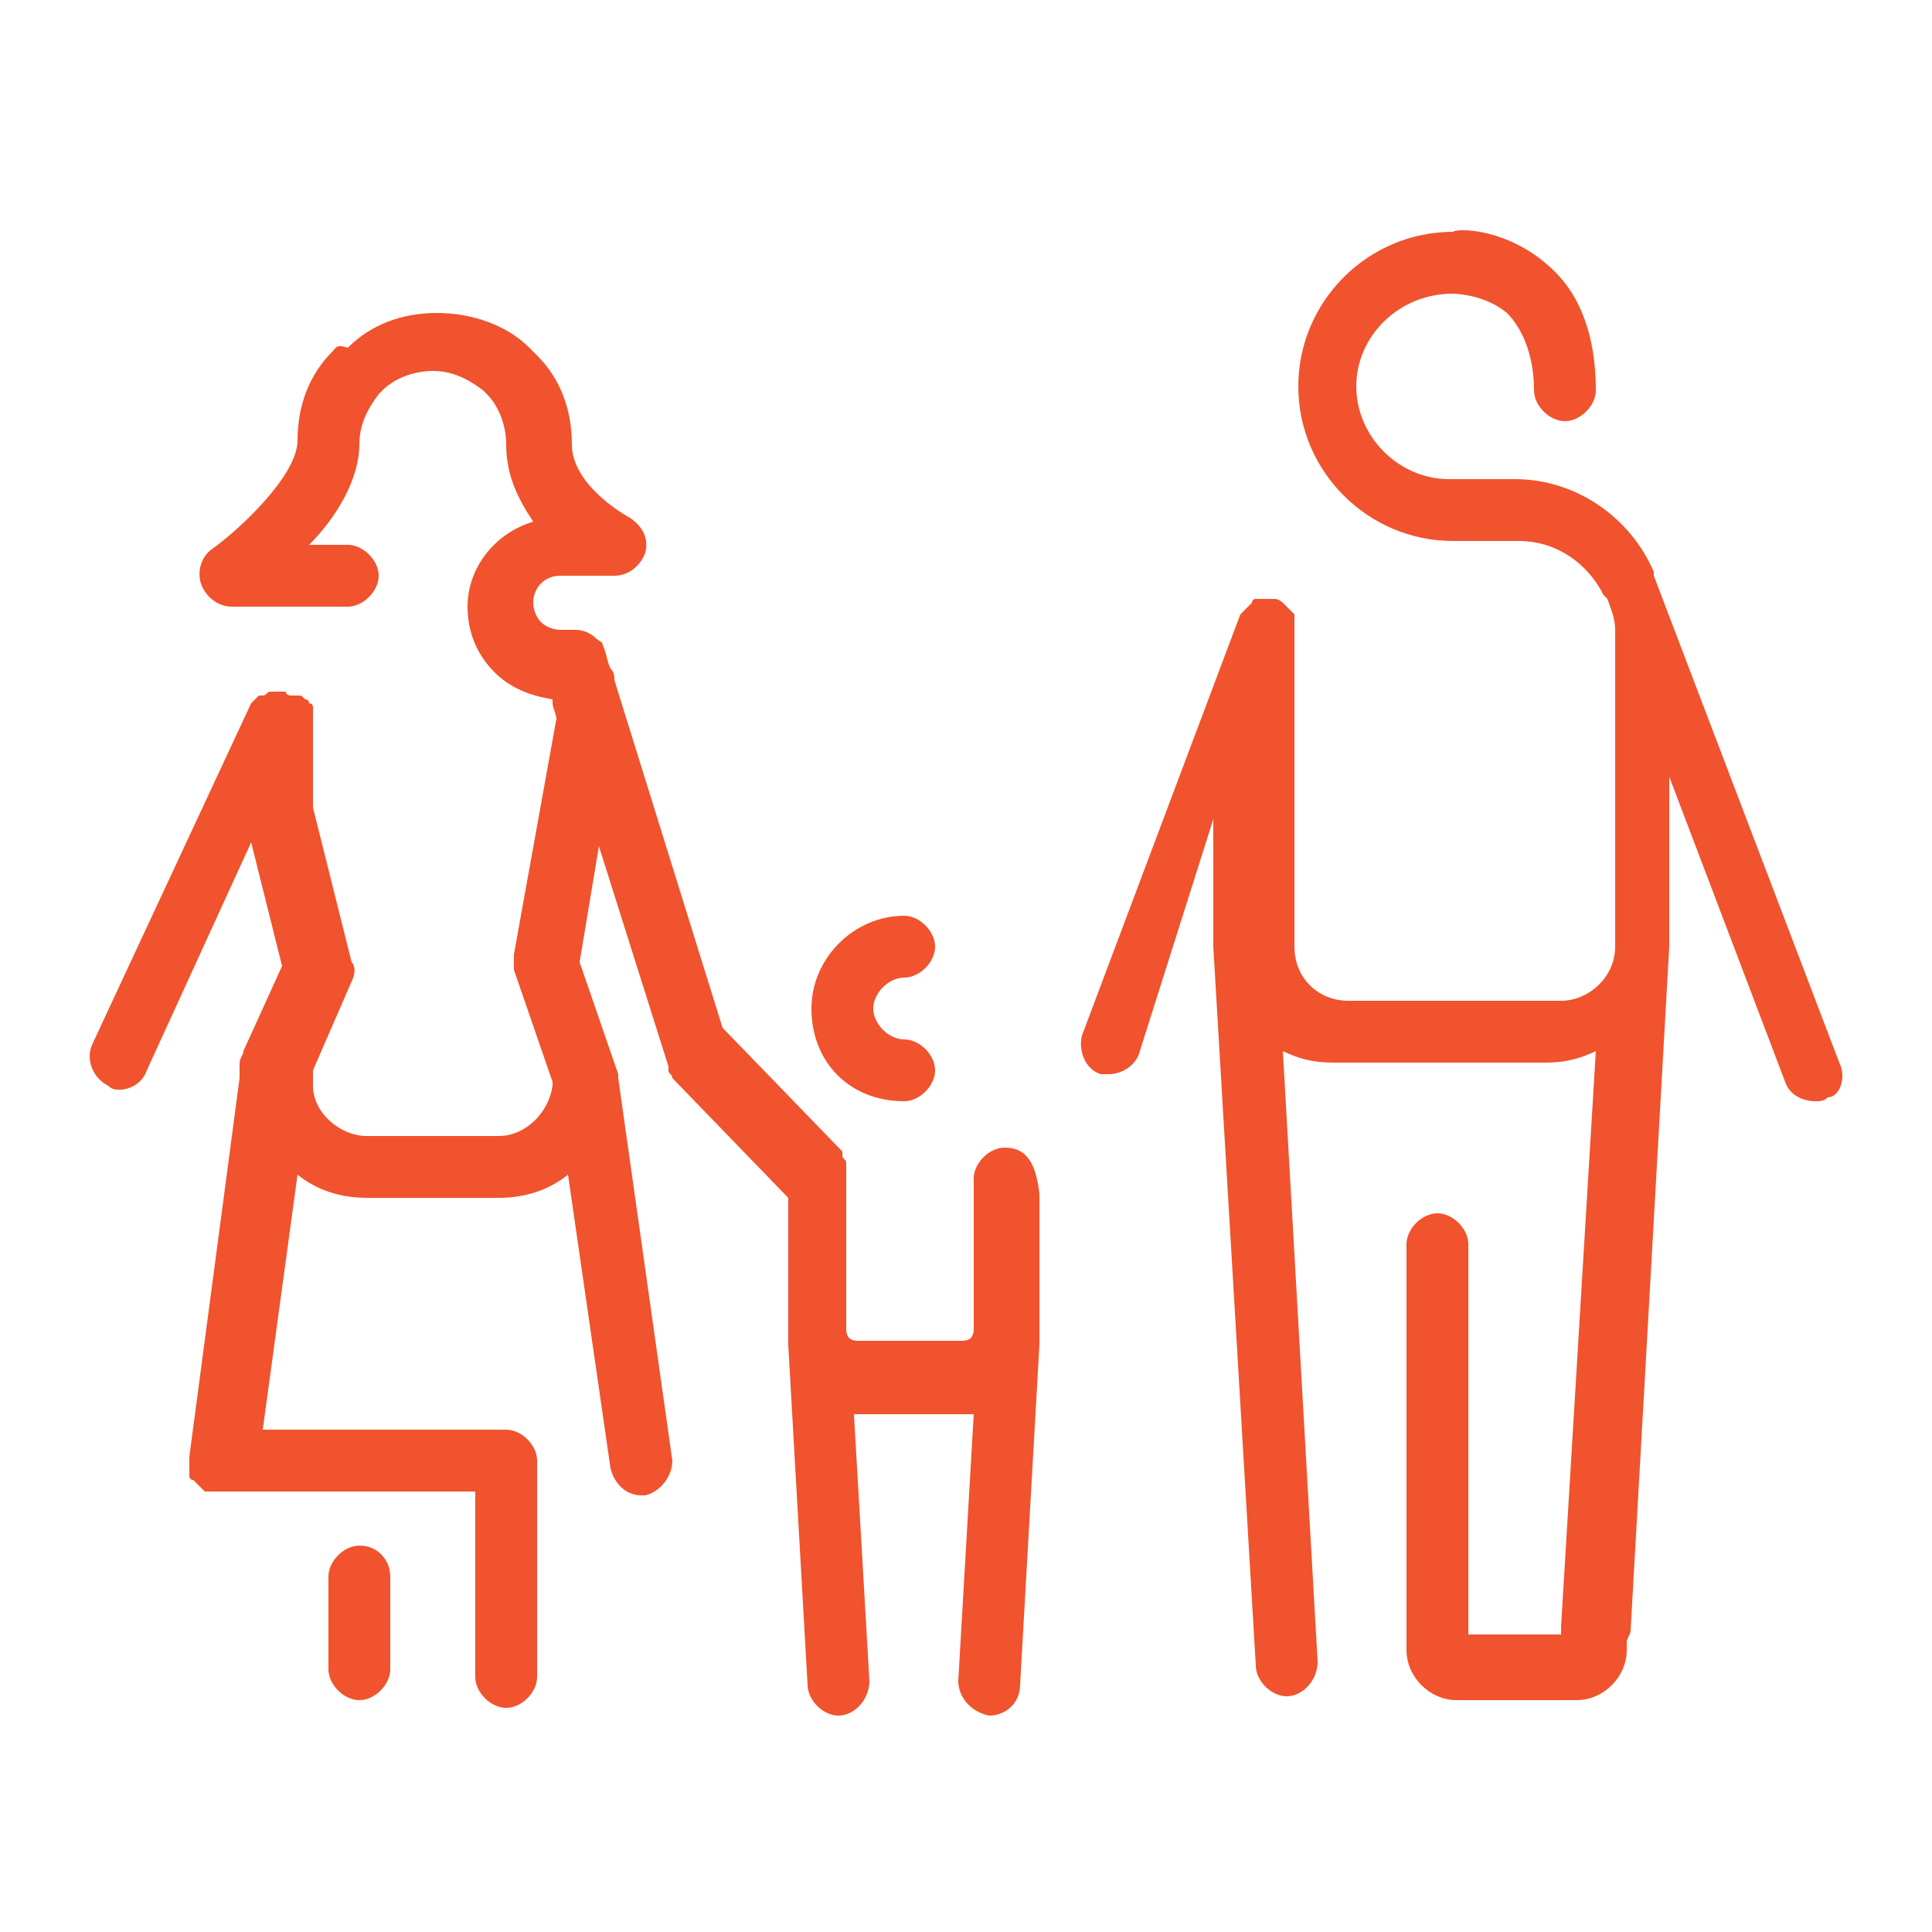
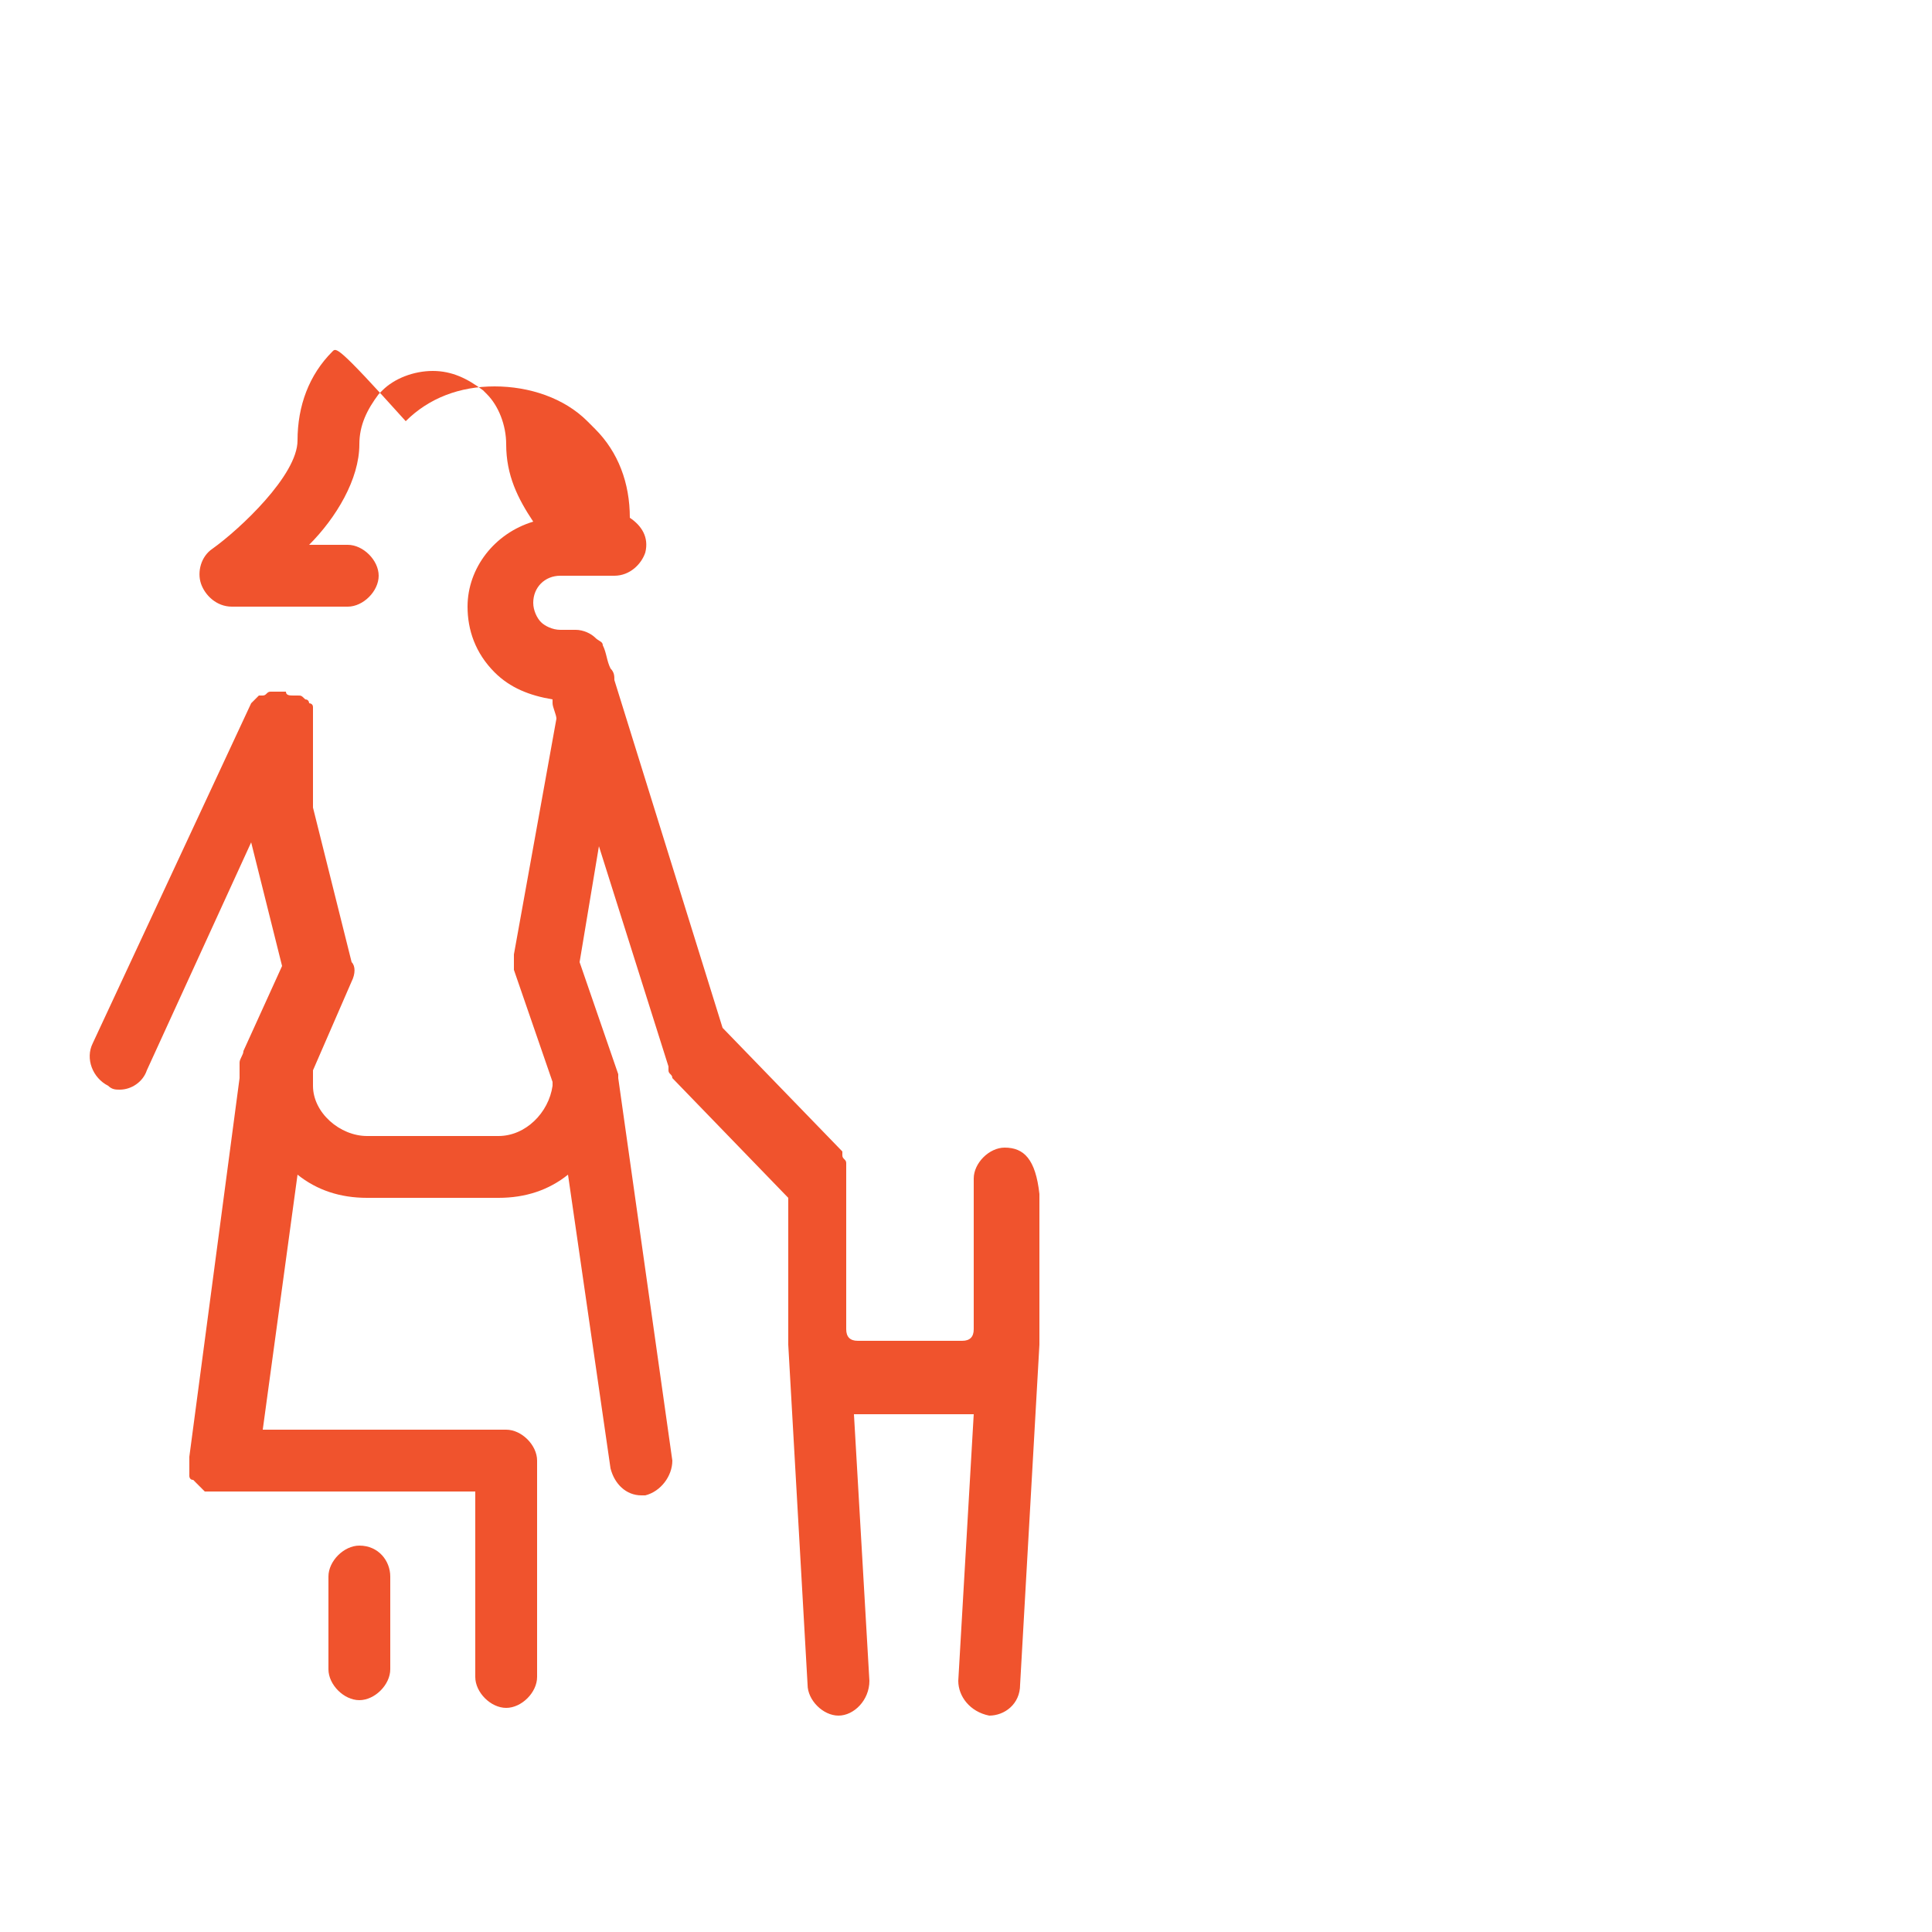
<svg xmlns="http://www.w3.org/2000/svg" version="1.1" id="Layer_1" x="0px" y="0px" viewBox="0 0 50 50" style="enable-background:new 0 0 50 50;" xml:space="preserve">
  <style type="text/css">
	.st0{fill:#F0532D;}
	.st1{fill:none;stroke:#F0532D;stroke-width:2;stroke-linecap:round;stroke-linejoin:round;stroke-miterlimit:10;}
</style>
  <g>
-     <path class="st0" d="M47.6,27.5l-4.8-12.6c0,0,0-0.1,0-0.1l0,0c0,0,0,0,0,0c-0.6-1.4-2-2.4-3.6-2.4h-1.5c0,0-0.1,0-0.1,0   c0,0-0.1,0-0.1,0c-1.3,0-2.4-1.1-2.4-2.4c0-1.3,1.1-2.4,2.5-2.4c0,0,0.8,0,1.4,0.5c0.4,0.4,0.7,1.1,0.7,2c0,0.4,0.4,0.8,0.8,0.8   c0,0,0,0,0,0c0.4,0,0.8-0.4,0.8-0.8c0-1.4-0.4-2.5-1.2-3.2c-1.1-1-2.4-1-2.5-0.9c-2.2,0-4,1.8-4,4c0,2.2,1.8,4,4,4c0,0,0.1,0,0.1,0   c0,0,0.1,0,0.1,0h1.5c1,0,1.8,0.6,2.2,1.4l0.1,0.1c0.1,0.3,0.2,0.5,0.2,0.8v8.2l0,0c0,0.8-0.7,1.4-1.4,1.4h-5.5   c-0.8,0-1.4-0.6-1.4-1.4v-8.3c0,0,0,0,0,0c0-0.1,0-0.1,0-0.2c0,0,0-0.1,0-0.1c0,0-0.1-0.1-0.1-0.1c0,0-0.1-0.1-0.1-0.1   c0,0-0.1-0.1-0.1-0.1c0,0-0.1-0.1-0.2-0.1c0,0,0,0,0,0c0,0-0.1,0-0.1,0c0,0-0.1,0-0.1,0c0,0,0,0,0,0c-0.1,0-0.1,0-0.2,0   c0,0-0.1,0-0.1,0c-0.1,0-0.1,0.1-0.1,0.1c0,0-0.1,0.1-0.1,0.1c0,0-0.1,0.1-0.1,0.1c0,0-0.1,0.1-0.1,0.1c0,0,0,0,0,0L28,26.8   c-0.1,0.4,0.1,0.9,0.5,1c0.1,0,0.2,0,0.2,0c0.3,0,0.7-0.2,0.8-0.6l1.9-6v3.2c0,0,0,0.1,0,0.1c0,0,0,0,0,0l1.1,18.6   c0,0.4,0.4,0.8,0.8,0.8c0,0,0,0,0,0c0.4,0,0.8-0.4,0.8-0.9l-0.9-15.8c0.4,0.2,0.8,0.3,1.3,0.3h5.5c0.5,0,0.9-0.1,1.3-0.3l-0.9,14.9   c0,0.1,0,0.1,0,0.2H38V32.2c0-0.4-0.4-0.8-0.8-0.8c-0.4,0-0.8,0.4-0.8,0.8v10.5c0,0.7,0.6,1.3,1.3,1.3h3.1c0.7,0,1.3-0.6,1.3-1.3   c0-0.1,0-0.1,0-0.2c0-0.1,0.1-0.2,0.1-0.3l1-17.7c0,0,0,0,0,0c0,0,0,0,0,0v-4.4l3,7.9c0.1,0.3,0.4,0.5,0.8,0.5c0.1,0,0.2,0,0.3-0.1   C47.6,28.4,47.8,27.9,47.6,27.5z" />
    <path class="st0" d="M9.3,40c-0.4,0-0.8,0.4-0.8,0.8v2.4c0,0.4,0.4,0.8,0.8,0.8c0.4,0,0.8-0.4,0.8-0.8v-2.4   C10.1,40.4,9.8,40,9.3,40z" />
-     <path class="st0" d="M26,29.7c-0.4,0-0.8,0.4-0.8,0.8v3.9l0,0c0,0.2-0.1,0.3-0.3,0.3h-2.7c-0.2,0-0.3-0.1-0.3-0.3l0,0v-4   c0,0,0-0.1,0-0.1c0-0.1,0-0.1,0-0.2c0-0.1-0.1-0.1-0.1-0.2c0,0,0-0.1,0-0.1l-3.1-3.2l-2.8-9c0-0.1,0-0.2-0.1-0.3   c-0.1-0.2-0.1-0.4-0.2-0.6c0,0,0,0,0,0c0-0.1-0.1-0.1-0.2-0.2c0,0,0,0,0,0c-0.1-0.1-0.3-0.2-0.5-0.2c0,0,0,0,0,0l-0.4,0   c0,0,0,0,0,0c-0.2,0-0.4-0.1-0.5-0.2c-0.1-0.1-0.2-0.3-0.2-0.5c0-0.4,0.3-0.7,0.7-0.7h1.4c0.4,0,0.7-0.3,0.8-0.6   c0.1-0.4-0.1-0.7-0.4-0.9c0,0-1.5-0.8-1.5-1.9c0,0,0,0,0,0c0,0,0,0,0,0c0-0.9-0.3-1.7-0.9-2.3c-0.1-0.1-0.2-0.2-0.2-0.2   c-0.6-0.6-1.5-0.9-2.4-0.9c0,0,0,0,0,0c0,0,0,0,0,0s0,0,0,0c0,0,0,0,0,0c-0.9,0-1.7,0.3-2.3,0.9C8.7,8.9,8.7,9,8.6,9.1   C8,9.7,7.7,10.5,7.7,11.4c0,0,0,0,0,0c0,0.9-1.5,2.3-2.2,2.8c-0.3,0.2-0.4,0.6-0.3,0.9c0.1,0.3,0.4,0.6,0.8,0.6h3   c0.4,0,0.8-0.4,0.8-0.8c0-0.4-0.4-0.8-0.8-0.8H8c0.7-0.7,1.3-1.7,1.3-2.6c0,0,0,0,0,0c0-0.5,0.2-0.9,0.5-1.3c0,0,0.1-0.1,0.1-0.1   c0,0,0,0,0,0c0.3-0.3,0.8-0.5,1.3-0.5c0.5,0,0.9,0.2,1.3,0.5c0,0,0,0,0.1,0.1c0.3,0.3,0.5,0.8,0.5,1.3c0,0,0,0,0,0c0,0,0,0,0,0   c0,0.8,0.3,1.4,0.7,2c-1,0.3-1.7,1.2-1.7,2.2c0,0.6,0.2,1.2,0.7,1.7c0.4,0.4,0.9,0.6,1.5,0.7l0,0.1c0,0.1,0.1,0.3,0.1,0.4l-1.1,6.1   c0,0.1,0,0.3,0,0.4l1,2.9l0,0.1c-0.1,0.7-0.7,1.3-1.4,1.3H9.5c-0.7,0-1.4-0.6-1.4-1.3l0-0.4l1-2.3c0.1-0.2,0.1-0.4,0-0.5l-1-4v-2.3   c0,0,0,0,0,0v0c0,0,0-0.1,0-0.1c0-0.1,0-0.1,0-0.2c0-0.1-0.1-0.1-0.1-0.1c0,0,0-0.1-0.1-0.1c-0.1-0.1-0.1-0.1-0.2-0.1   c0,0,0,0-0.1,0c0,0,0,0,0,0c-0.1,0-0.2,0-0.2-0.1c0,0-0.1,0-0.1,0c0,0,0,0,0,0c-0.1,0-0.1,0-0.2,0c0,0-0.1,0-0.1,0   c-0.1,0-0.1,0.1-0.2,0.1c0,0,0,0-0.1,0c-0.1,0.1-0.1,0.1-0.2,0.2c0,0,0,0,0,0l0,0c0,0,0,0,0,0l-4.1,8.8c-0.2,0.4,0,0.9,0.4,1.1   c0.1,0.1,0.2,0.1,0.3,0.1c0.3,0,0.6-0.2,0.7-0.5l2.7-5.9l0.8,3.2l-1,2.2c0,0.1-0.1,0.2-0.1,0.3v0.4l0,0l-1.3,9.8c0,0,0,0,0,0.1   c0,0,0,0,0,0.1c0,0,0,0.1,0,0.1c0,0.1,0,0.1,0,0.2c0,0,0,0.1,0.1,0.1c0,0,0.1,0.1,0.1,0.1c0,0,0.1,0.1,0.1,0.1c0,0,0.1,0.1,0.1,0.1   c0,0,0.1,0,0.1,0c0,0,0.1,0,0.1,0c0,0,0.1,0,0.1,0c0,0,0,0,0,0h6.7v4.8c0,0.4,0.4,0.8,0.8,0.8s0.8-0.4,0.8-0.8v-5.6   c0-0.4-0.4-0.8-0.8-0.8H6.8l0.9-6.6c0.5,0.4,1.1,0.6,1.8,0.6h3.4c0.7,0,1.3-0.2,1.8-0.6l1.1,7.6c0.1,0.4,0.4,0.7,0.8,0.7   c0,0,0.1,0,0.1,0c0.4-0.1,0.7-0.5,0.7-0.9l-1.4-9.9c0,0,0,0,0,0c0,0,0-0.1,0-0.1l-1-2.9l0.5-3l1.8,5.7c0,0,0,0,0,0c0,0,0,0.1,0,0.1   c0,0.1,0.1,0.1,0.1,0.2c0,0,0,0,0,0l3,3.1v3.7c0,0,0,0,0,0.1c0,0,0,0,0,0l0.5,8.8c0,0.4,0.4,0.8,0.8,0.8c0,0,0,0,0,0   c0.4,0,0.8-0.4,0.8-0.9l-0.4-6.9c0.1,0,0.1,0,0.2,0h2.7c0.1,0,0.1,0,0.2,0l-0.4,6.9c0,0.4,0.3,0.8,0.8,0.9c0,0,0,0,0,0   c0.4,0,0.8-0.3,0.8-0.8l0.5-8.8c0,0,0,0,0,0c0,0,0,0,0,0v-3.9C26.8,30,26.5,29.7,26,29.7z" />
-     <path class="st0" d="M23.4,28.5c0.4,0,0.8-0.4,0.8-0.8c0-0.4-0.4-0.8-0.8-0.8c-0.4,0-0.8-0.4-0.8-0.8c0-0.4,0.4-0.8,0.8-0.8   c0.4,0,0.8-0.4,0.8-0.8c0-0.4-0.4-0.8-0.8-0.8c-1.3,0-2.4,1.1-2.4,2.4C21,27.5,22,28.5,23.4,28.5z" />
+     <path class="st0" d="M26,29.7c-0.4,0-0.8,0.4-0.8,0.8v3.9l0,0c0,0.2-0.1,0.3-0.3,0.3h-2.7c-0.2,0-0.3-0.1-0.3-0.3l0,0v-4   c0,0,0-0.1,0-0.1c0-0.1,0-0.1,0-0.2c0-0.1-0.1-0.1-0.1-0.2c0,0,0-0.1,0-0.1l-3.1-3.2l-2.8-9c0-0.1,0-0.2-0.1-0.3   c-0.1-0.2-0.1-0.4-0.2-0.6c0,0,0,0,0,0c0-0.1-0.1-0.1-0.2-0.2c0,0,0,0,0,0c-0.1-0.1-0.3-0.2-0.5-0.2c0,0,0,0,0,0l-0.4,0   c0,0,0,0,0,0c-0.2,0-0.4-0.1-0.5-0.2c-0.1-0.1-0.2-0.3-0.2-0.5c0-0.4,0.3-0.7,0.7-0.7h1.4c0.4,0,0.7-0.3,0.8-0.6   c0.1-0.4-0.1-0.7-0.4-0.9c0,0,0,0,0,0c0,0,0,0,0,0c0-0.9-0.3-1.7-0.9-2.3c-0.1-0.1-0.2-0.2-0.2-0.2   c-0.6-0.6-1.5-0.9-2.4-0.9c0,0,0,0,0,0c0,0,0,0,0,0s0,0,0,0c0,0,0,0,0,0c-0.9,0-1.7,0.3-2.3,0.9C8.7,8.9,8.7,9,8.6,9.1   C8,9.7,7.7,10.5,7.7,11.4c0,0,0,0,0,0c0,0.9-1.5,2.3-2.2,2.8c-0.3,0.2-0.4,0.6-0.3,0.9c0.1,0.3,0.4,0.6,0.8,0.6h3   c0.4,0,0.8-0.4,0.8-0.8c0-0.4-0.4-0.8-0.8-0.8H8c0.7-0.7,1.3-1.7,1.3-2.6c0,0,0,0,0,0c0-0.5,0.2-0.9,0.5-1.3c0,0,0.1-0.1,0.1-0.1   c0,0,0,0,0,0c0.3-0.3,0.8-0.5,1.3-0.5c0.5,0,0.9,0.2,1.3,0.5c0,0,0,0,0.1,0.1c0.3,0.3,0.5,0.8,0.5,1.3c0,0,0,0,0,0c0,0,0,0,0,0   c0,0.8,0.3,1.4,0.7,2c-1,0.3-1.7,1.2-1.7,2.2c0,0.6,0.2,1.2,0.7,1.7c0.4,0.4,0.9,0.6,1.5,0.7l0,0.1c0,0.1,0.1,0.3,0.1,0.4l-1.1,6.1   c0,0.1,0,0.3,0,0.4l1,2.9l0,0.1c-0.1,0.7-0.7,1.3-1.4,1.3H9.5c-0.7,0-1.4-0.6-1.4-1.3l0-0.4l1-2.3c0.1-0.2,0.1-0.4,0-0.5l-1-4v-2.3   c0,0,0,0,0,0v0c0,0,0-0.1,0-0.1c0-0.1,0-0.1,0-0.2c0-0.1-0.1-0.1-0.1-0.1c0,0,0-0.1-0.1-0.1c-0.1-0.1-0.1-0.1-0.2-0.1   c0,0,0,0-0.1,0c0,0,0,0,0,0c-0.1,0-0.2,0-0.2-0.1c0,0-0.1,0-0.1,0c0,0,0,0,0,0c-0.1,0-0.1,0-0.2,0c0,0-0.1,0-0.1,0   c-0.1,0-0.1,0.1-0.2,0.1c0,0,0,0-0.1,0c-0.1,0.1-0.1,0.1-0.2,0.2c0,0,0,0,0,0l0,0c0,0,0,0,0,0l-4.1,8.8c-0.2,0.4,0,0.9,0.4,1.1   c0.1,0.1,0.2,0.1,0.3,0.1c0.3,0,0.6-0.2,0.7-0.5l2.7-5.9l0.8,3.2l-1,2.2c0,0.1-0.1,0.2-0.1,0.3v0.4l0,0l-1.3,9.8c0,0,0,0,0,0.1   c0,0,0,0,0,0.1c0,0,0,0.1,0,0.1c0,0.1,0,0.1,0,0.2c0,0,0,0.1,0.1,0.1c0,0,0.1,0.1,0.1,0.1c0,0,0.1,0.1,0.1,0.1c0,0,0.1,0.1,0.1,0.1   c0,0,0.1,0,0.1,0c0,0,0.1,0,0.1,0c0,0,0.1,0,0.1,0c0,0,0,0,0,0h6.7v4.8c0,0.4,0.4,0.8,0.8,0.8s0.8-0.4,0.8-0.8v-5.6   c0-0.4-0.4-0.8-0.8-0.8H6.8l0.9-6.6c0.5,0.4,1.1,0.6,1.8,0.6h3.4c0.7,0,1.3-0.2,1.8-0.6l1.1,7.6c0.1,0.4,0.4,0.7,0.8,0.7   c0,0,0.1,0,0.1,0c0.4-0.1,0.7-0.5,0.7-0.9l-1.4-9.9c0,0,0,0,0,0c0,0,0-0.1,0-0.1l-1-2.9l0.5-3l1.8,5.7c0,0,0,0,0,0c0,0,0,0.1,0,0.1   c0,0.1,0.1,0.1,0.1,0.2c0,0,0,0,0,0l3,3.1v3.7c0,0,0,0,0,0.1c0,0,0,0,0,0l0.5,8.8c0,0.4,0.4,0.8,0.8,0.8c0,0,0,0,0,0   c0.4,0,0.8-0.4,0.8-0.9l-0.4-6.9c0.1,0,0.1,0,0.2,0h2.7c0.1,0,0.1,0,0.2,0l-0.4,6.9c0,0.4,0.3,0.8,0.8,0.9c0,0,0,0,0,0   c0.4,0,0.8-0.3,0.8-0.8l0.5-8.8c0,0,0,0,0,0c0,0,0,0,0,0v-3.9C26.8,30,26.5,29.7,26,29.7z" />
  </g>
</svg>